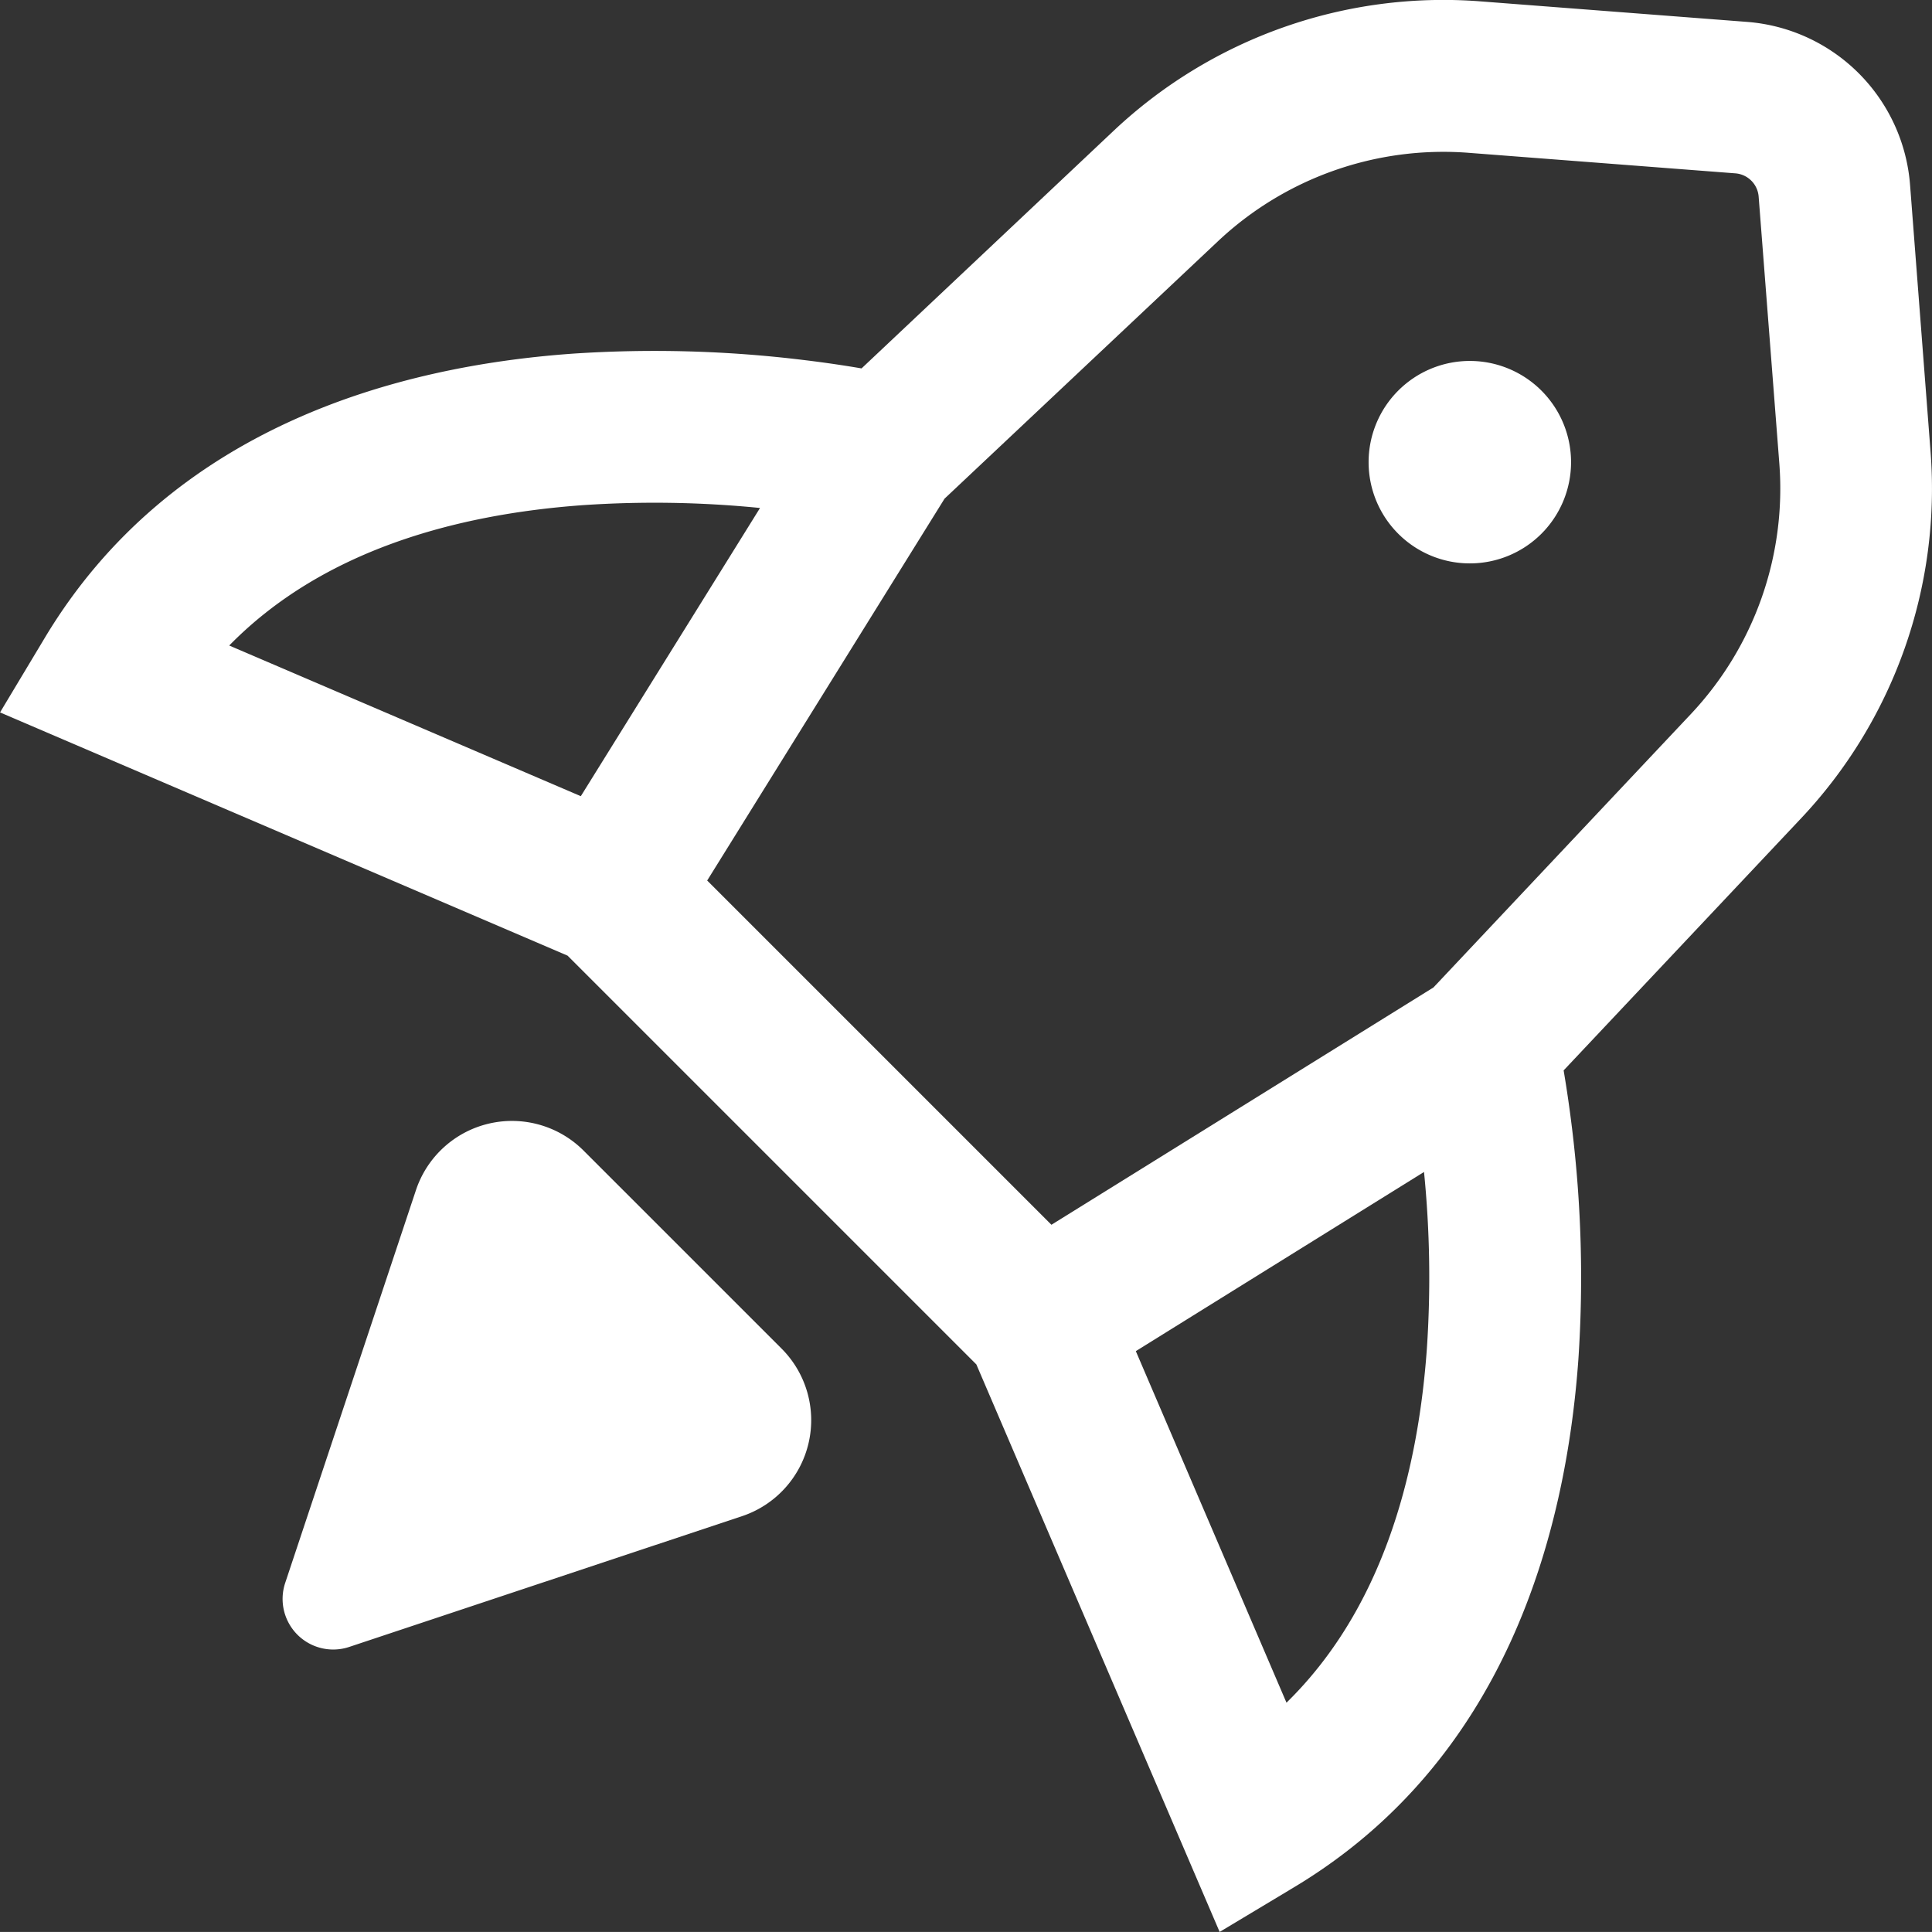
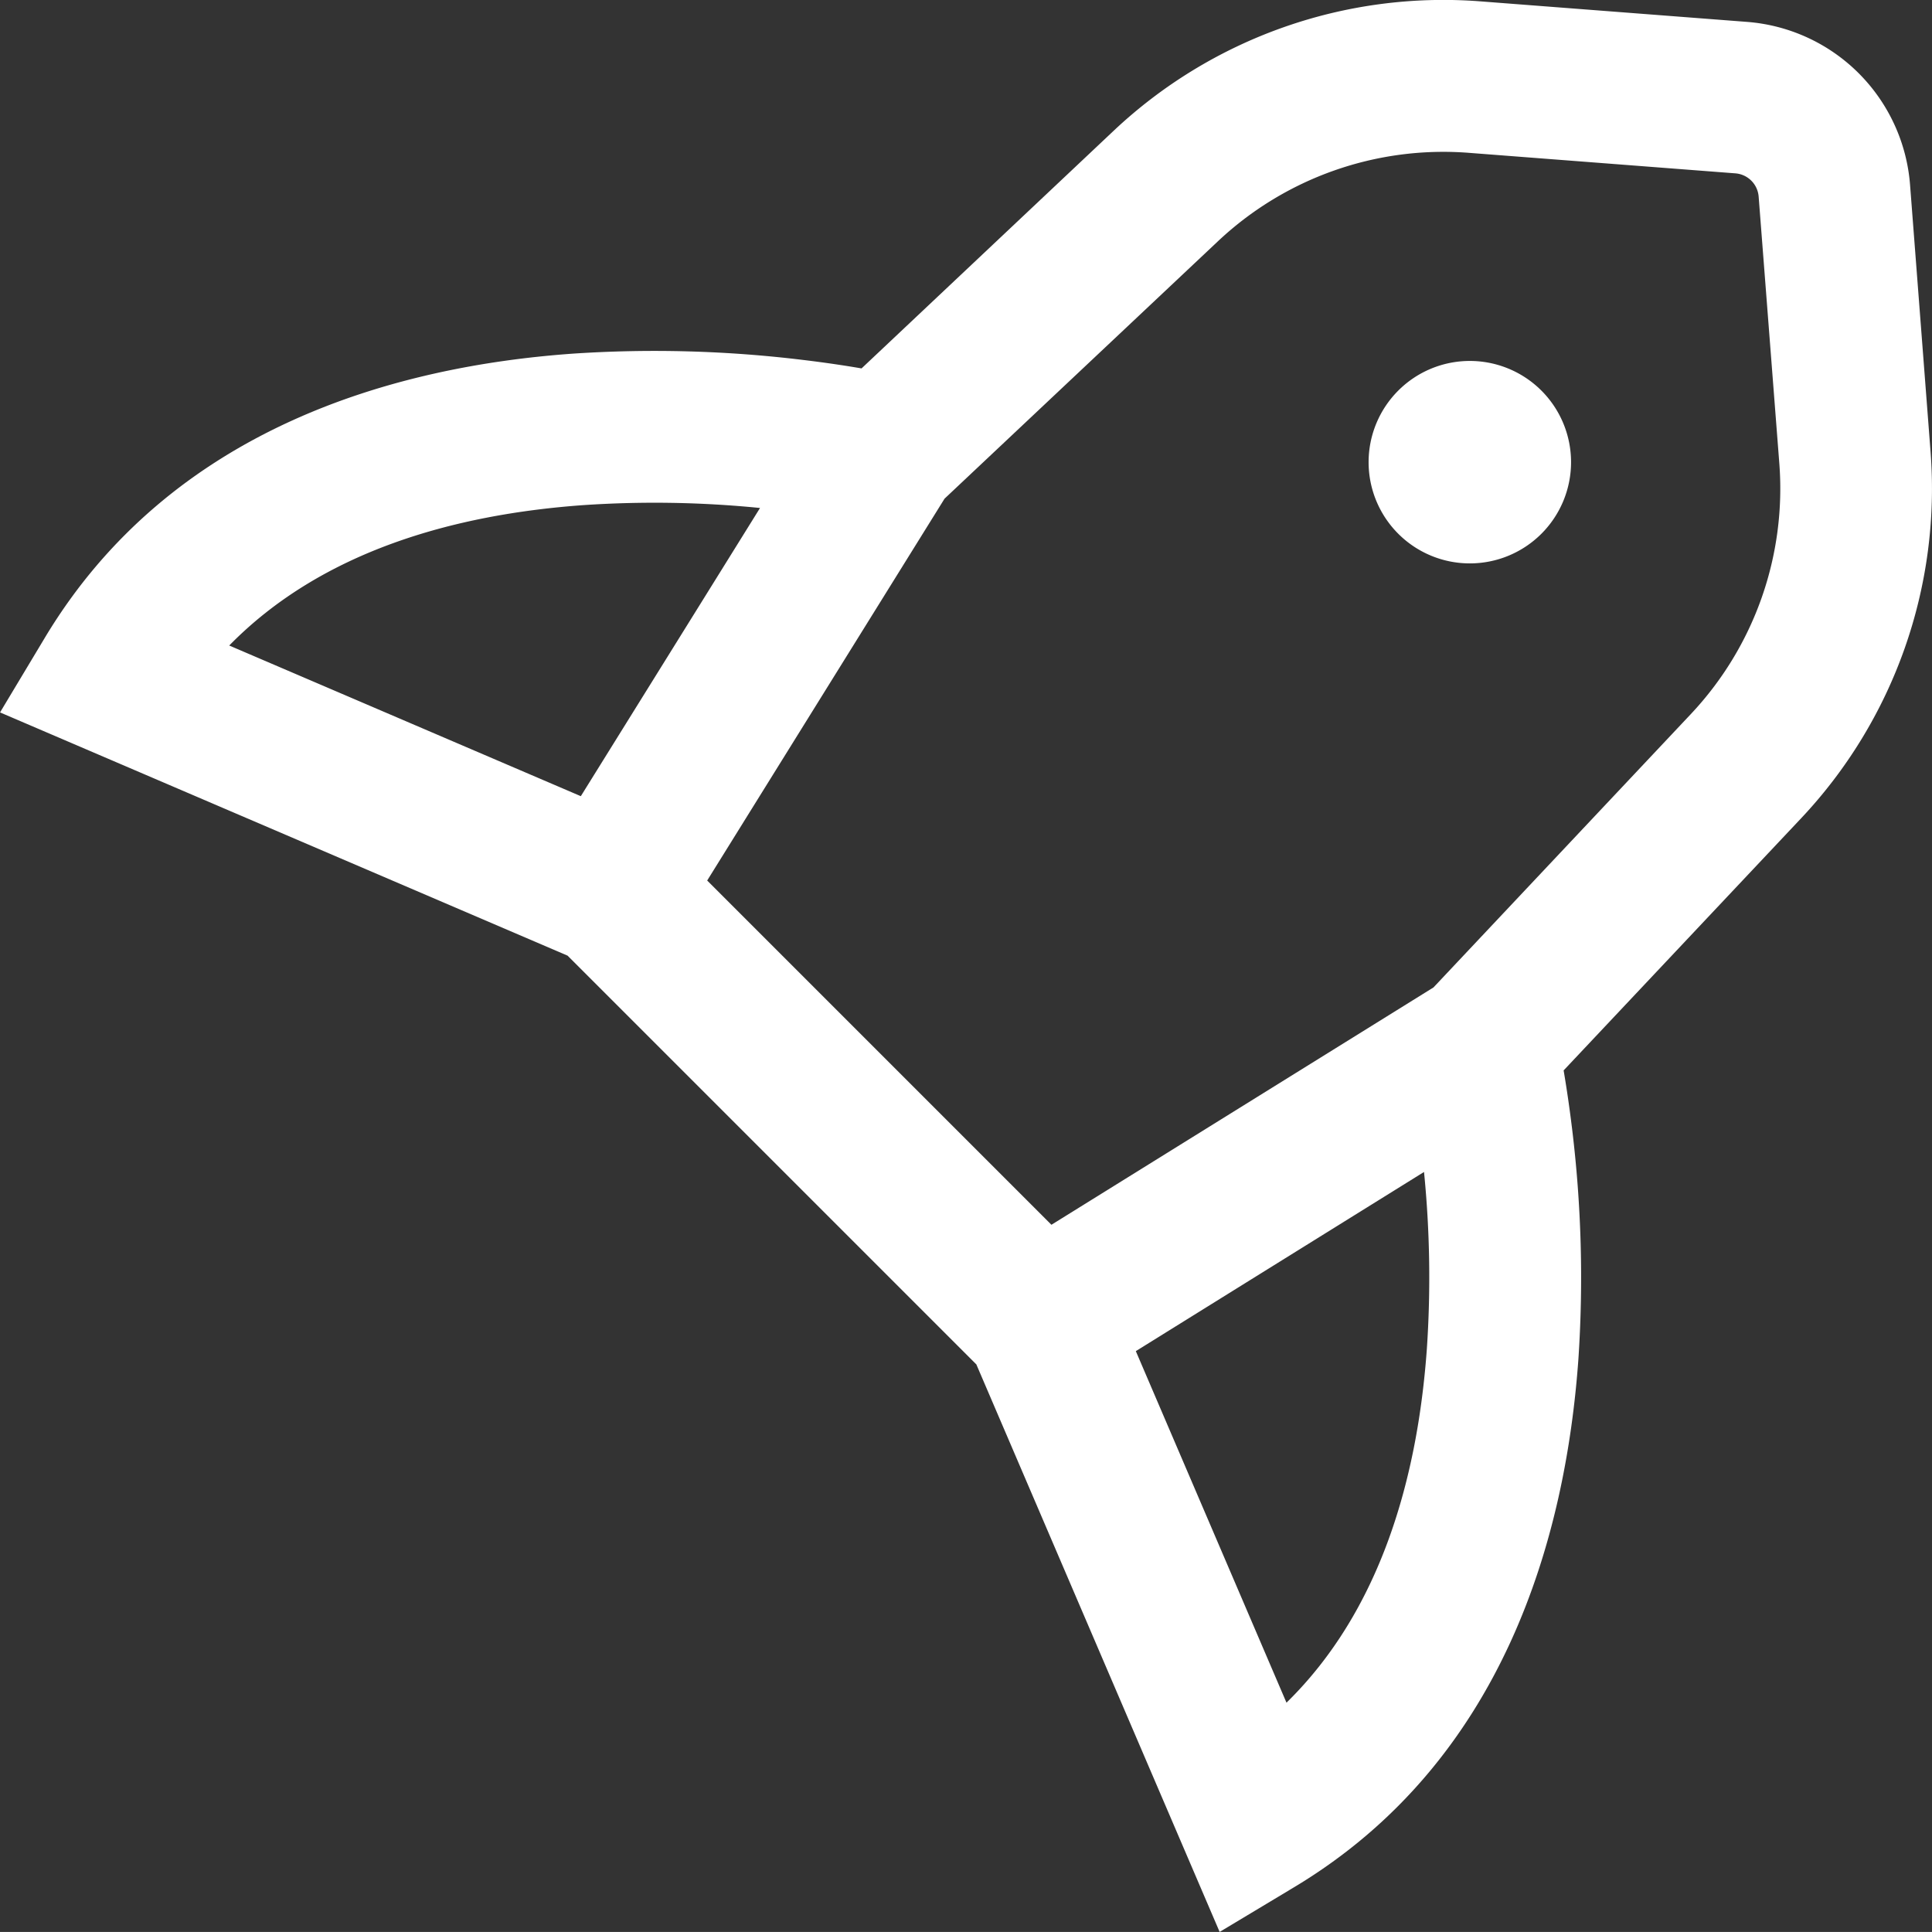
<svg xmlns="http://www.w3.org/2000/svg" width="45.807" height="45.806" viewBox="0 0 45.807 45.806">
  <rect x="0" y="0" width="45.807" height="45.806" fill="#333333" stroke="none" />
  <g id="rocket_outline" transform="translate(-1.113 -1.2)">
    <path id="Trazado_91" data-name="Trazado 91" d="M34.265,13.855a2.4,2.4,0,1,0,0-3.394A2.4,2.4,0,0,0,34.265,13.855Z" fill="#fff" />
    <path id="Trazado_92" data-name="Trazado 92" d="M24.262,33.55,14.57,23.858,1.114,18.091l1.061-1.768c2.995-4.992,8.333-6.439,12.517-6.738a29.144,29.144,0,0,1,5.469.15c.542.065,1.008.136,1.379.2L27.518,4.3a11.4,11.4,0,0,1,8.691-3.068l6.325.487A4.2,4.2,0,0,1,46.4,5.586l.486,6.325A11.4,11.4,0,0,1,43.818,20.6l-5.632,5.979c.063.371.134.837.2,1.379a29.148,29.148,0,0,1,.15,5.469c-.3,4.184-1.747,9.522-6.738,12.517l-1.768,1.061ZM42.81,5.862a.6.6,0,0,0-.552-.552l-6.325-.487a7.8,7.8,0,0,0-5.946,2.1l-6.479,6.1L17.88,22.077l8.162,8.162L35.1,24.612l6.1-6.479a7.8,7.8,0,0,0,2.1-5.946ZM34.876,28.987l-6.833,4.248,3.572,8.335c2.236-2.188,3.11-5.333,3.329-8.4A25.185,25.185,0,0,0,34.876,28.987ZM19.133,13.244a25.182,25.182,0,0,0-4.185-.068c-3.065.219-6.21,1.092-8.4,3.329l8.336,3.572Z" fill="#fff" fill-rule="evenodd" />
-     <path id="Trazado_93" data-name="Trazado 93" d="M19.64,33.171,14.949,28.48a2.4,2.4,0,0,0-3.974.938l-3.1,9.312a1.2,1.2,0,0,0,1.518,1.518l9.313-3.1A2.4,2.4,0,0,0,19.64,33.171Z" fill="#fff" />
  </g>
</svg>